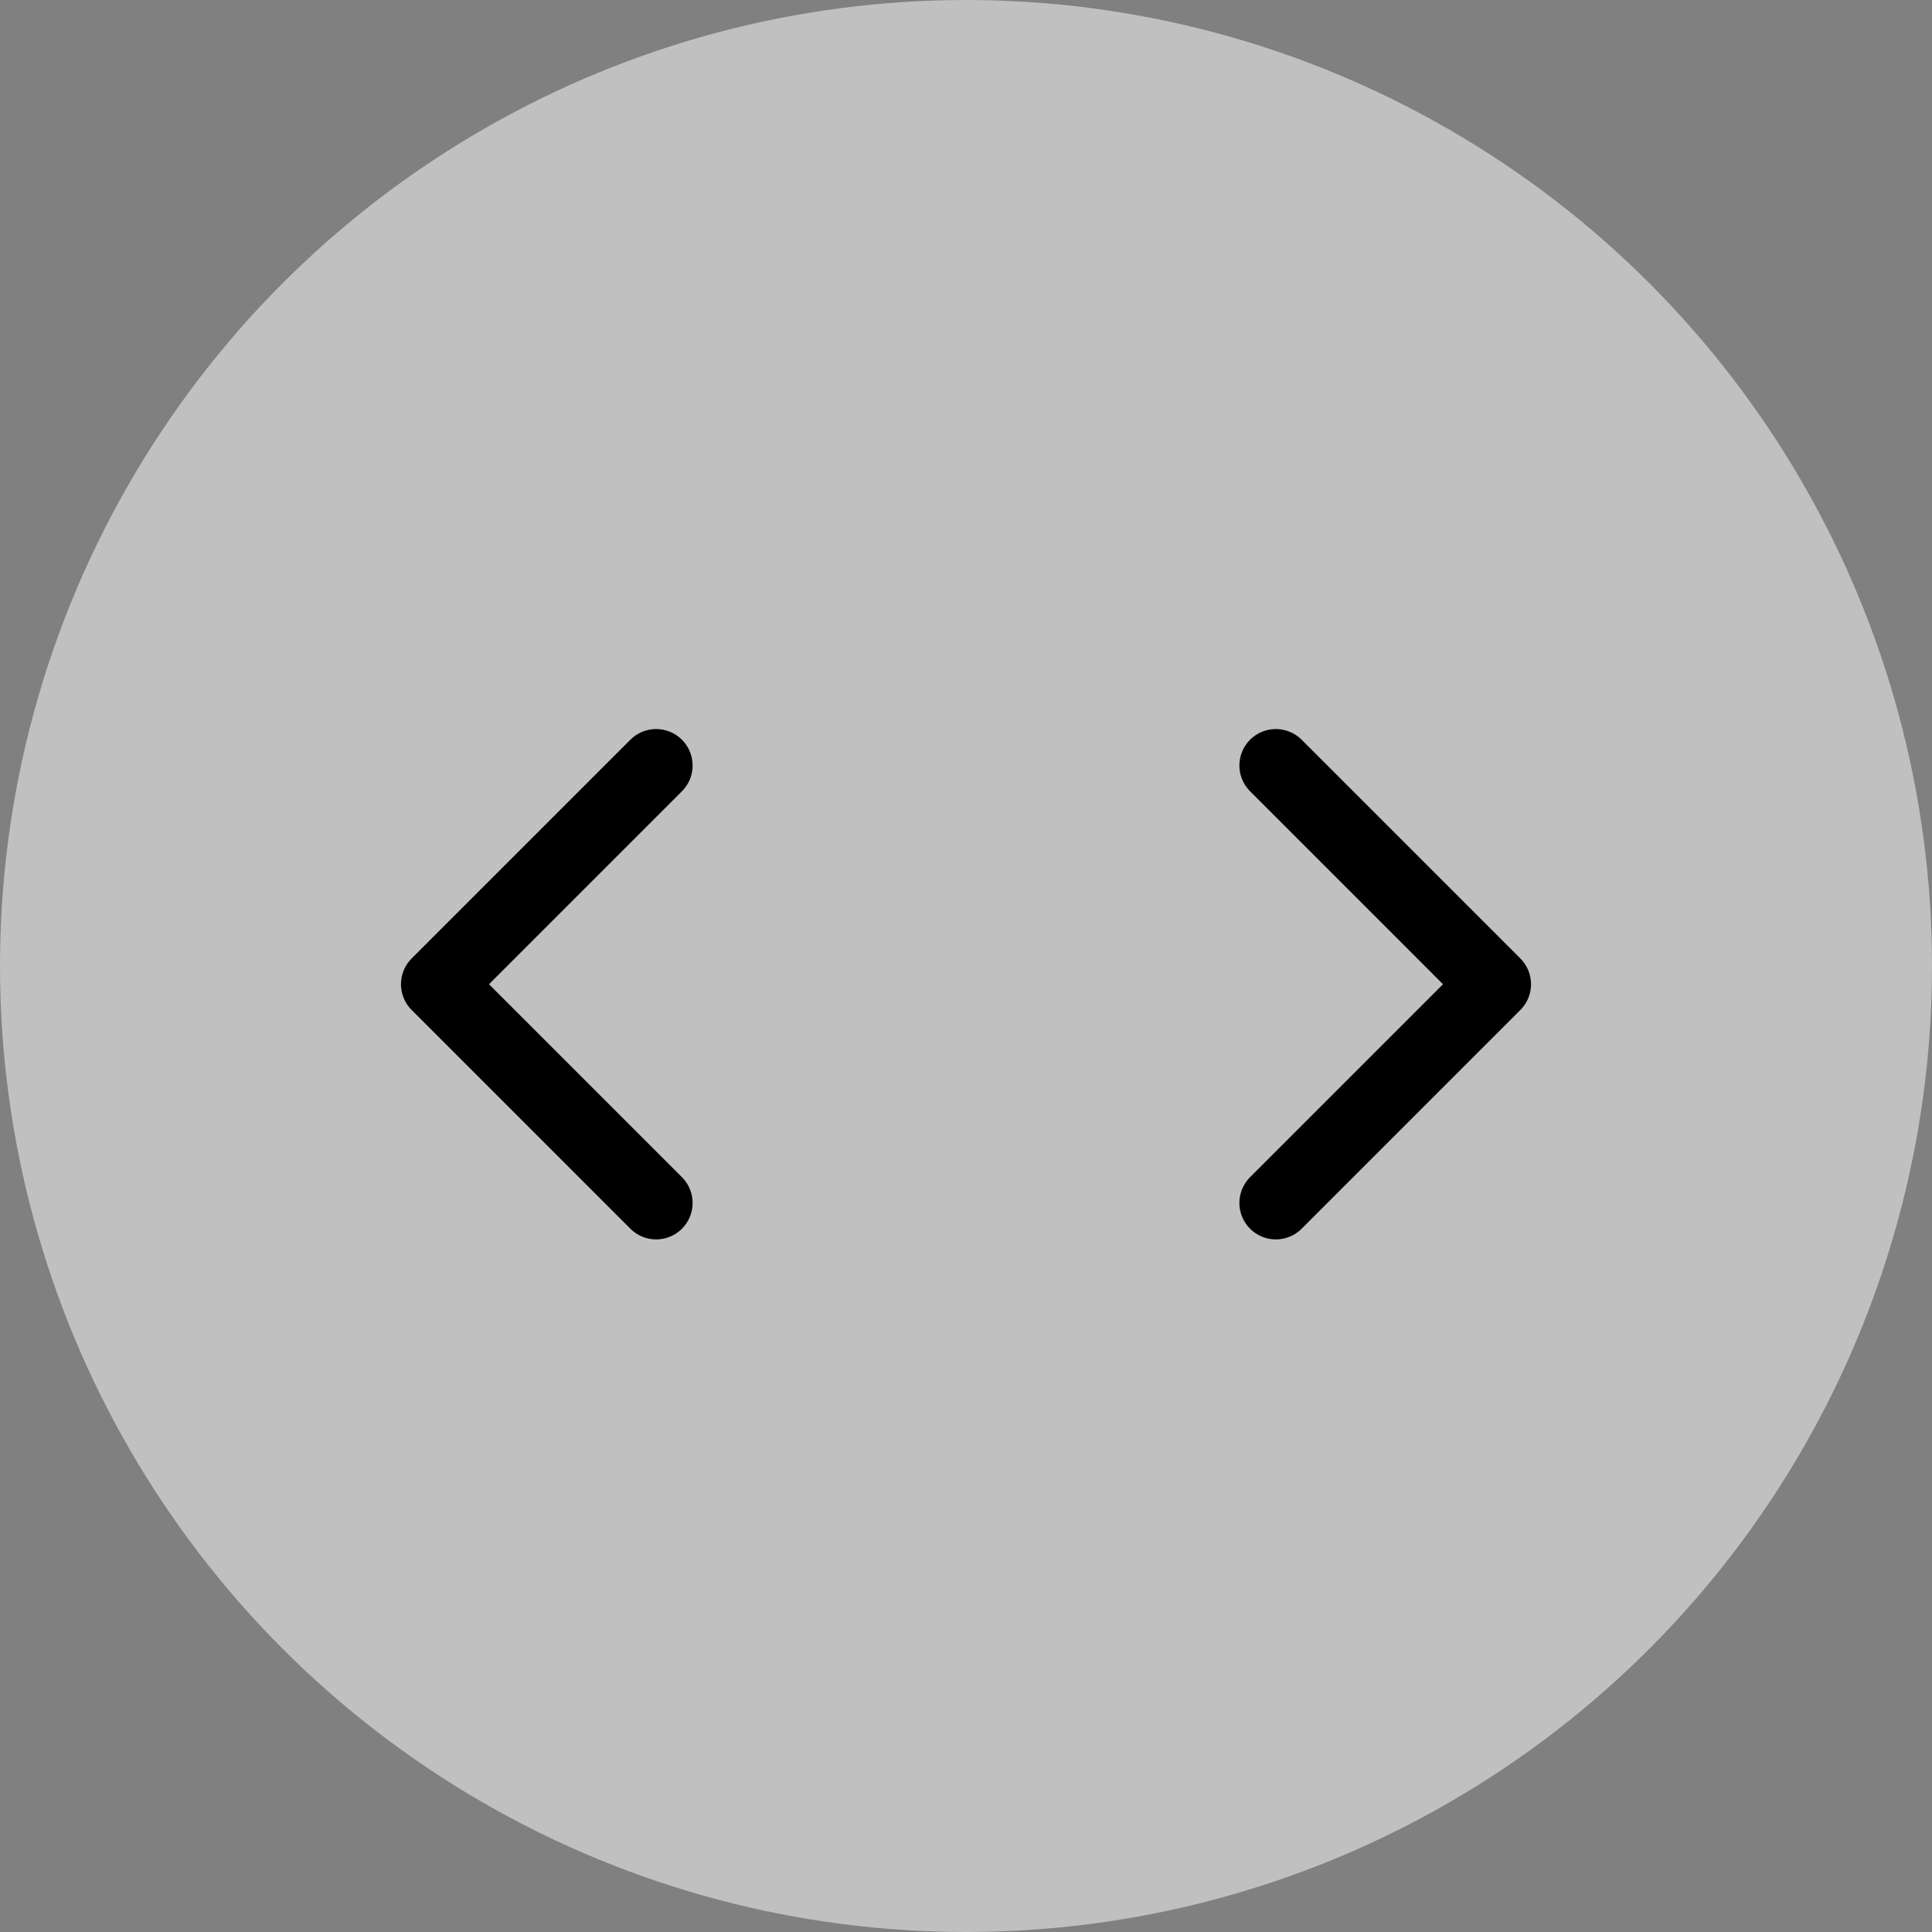
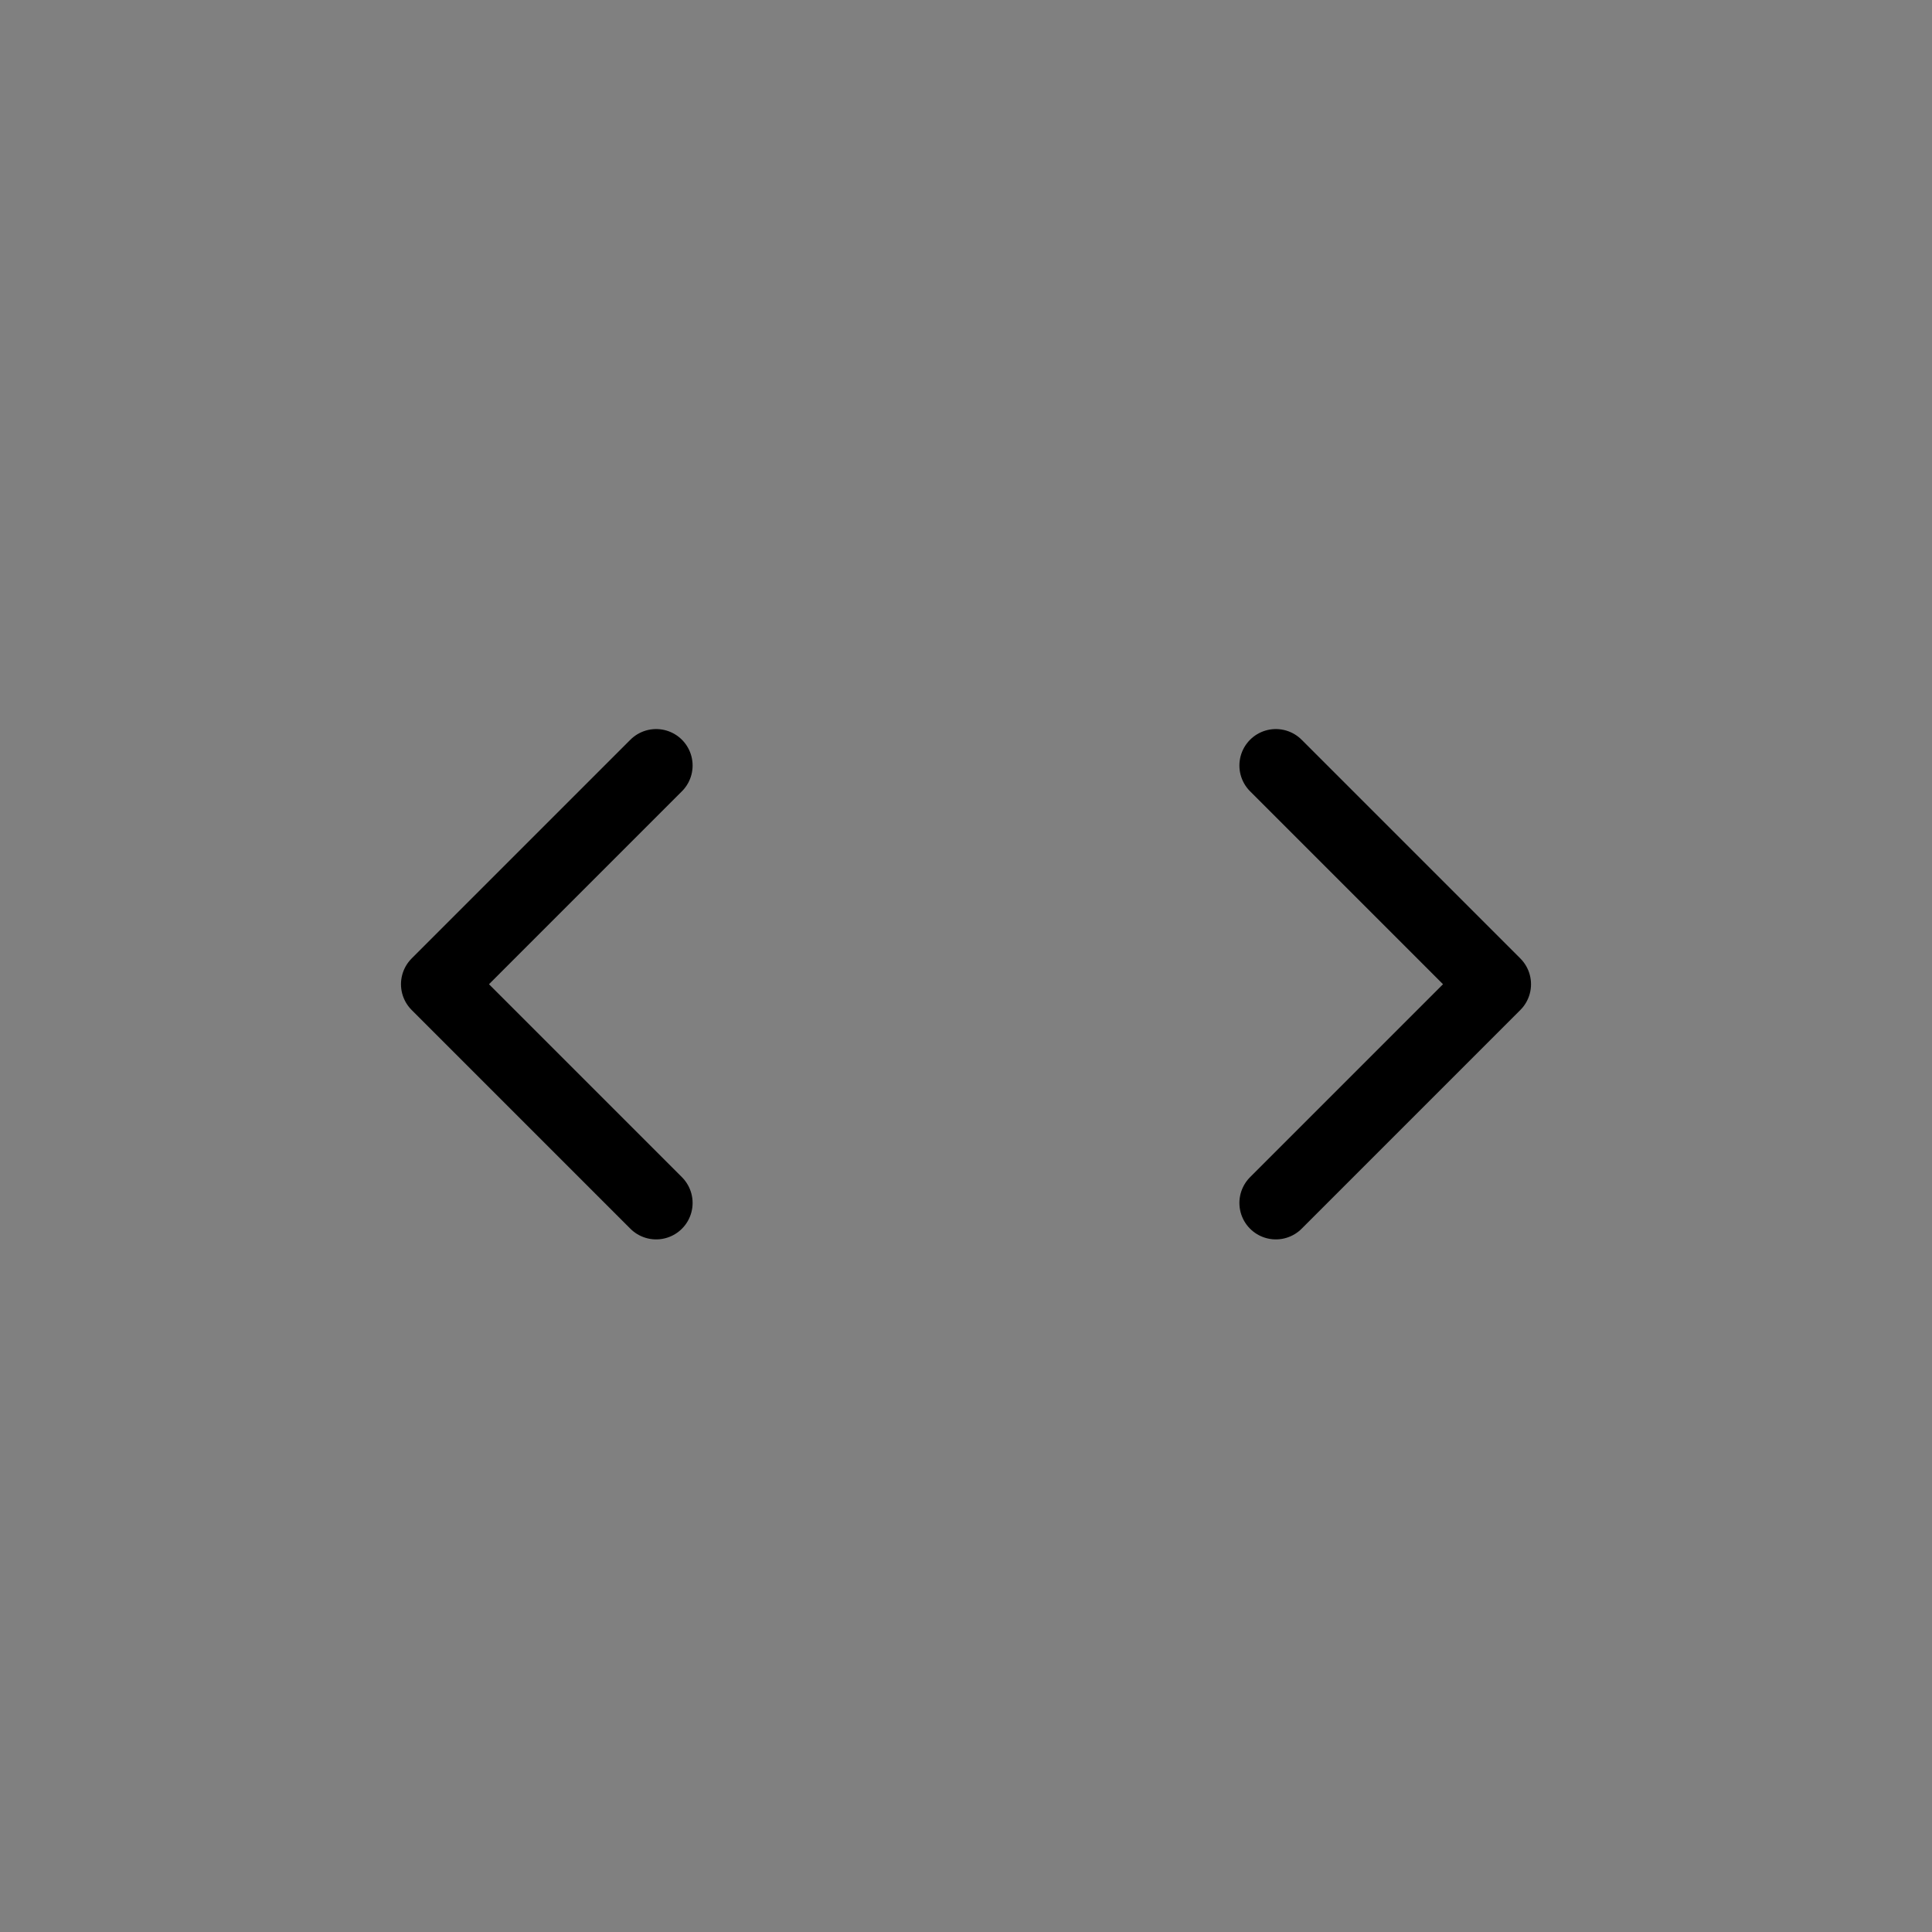
<svg xmlns="http://www.w3.org/2000/svg" width="53" height="53" viewBox="0 0 53 53" fill="none">
  <rect x="0" y="0" width="53" height="53" fill="#808080" stroke="none" />
-   <circle cx="26.5" cy="26.5" r="26.5" fill="white" fill-opacity="0.5" />
  <path d="M18 33L12 27L18 21" stroke="black" stroke-width="2" stroke-linecap="round" stroke-linejoin="round" />
  <path d="M35 21L41 27L35 33" stroke="black" stroke-width="2" stroke-linecap="round" stroke-linejoin="round" />
</svg>